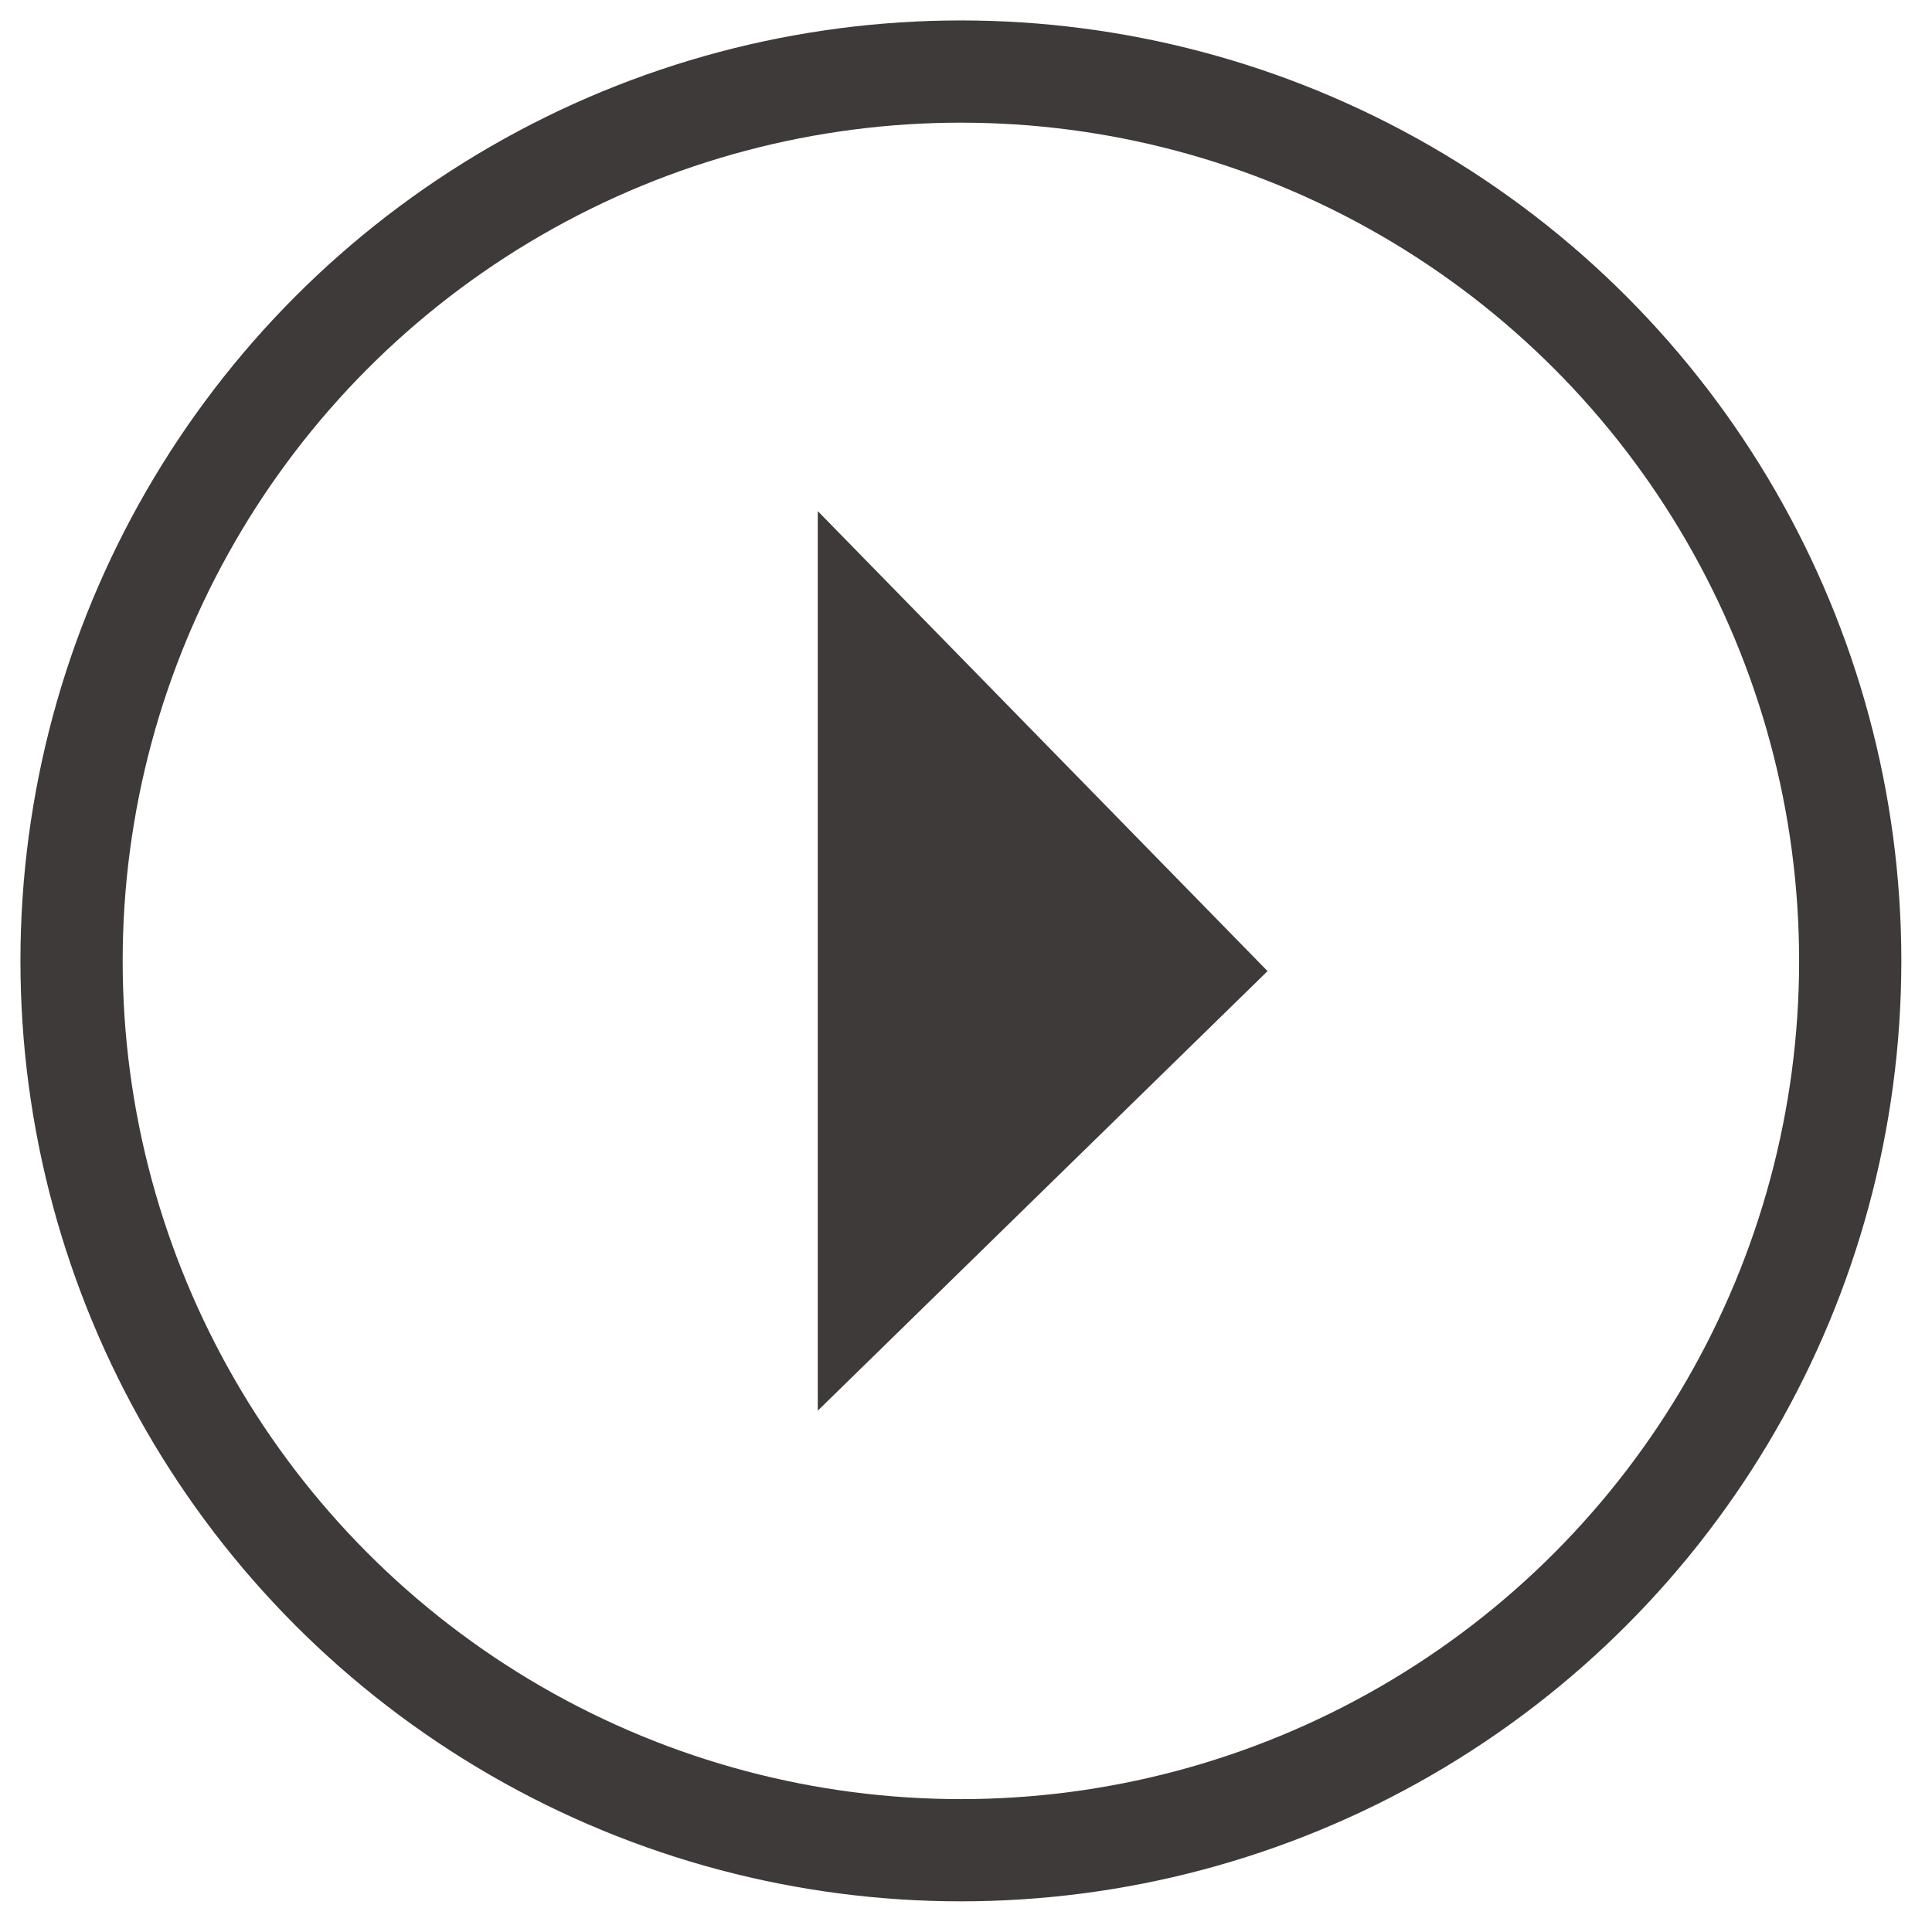
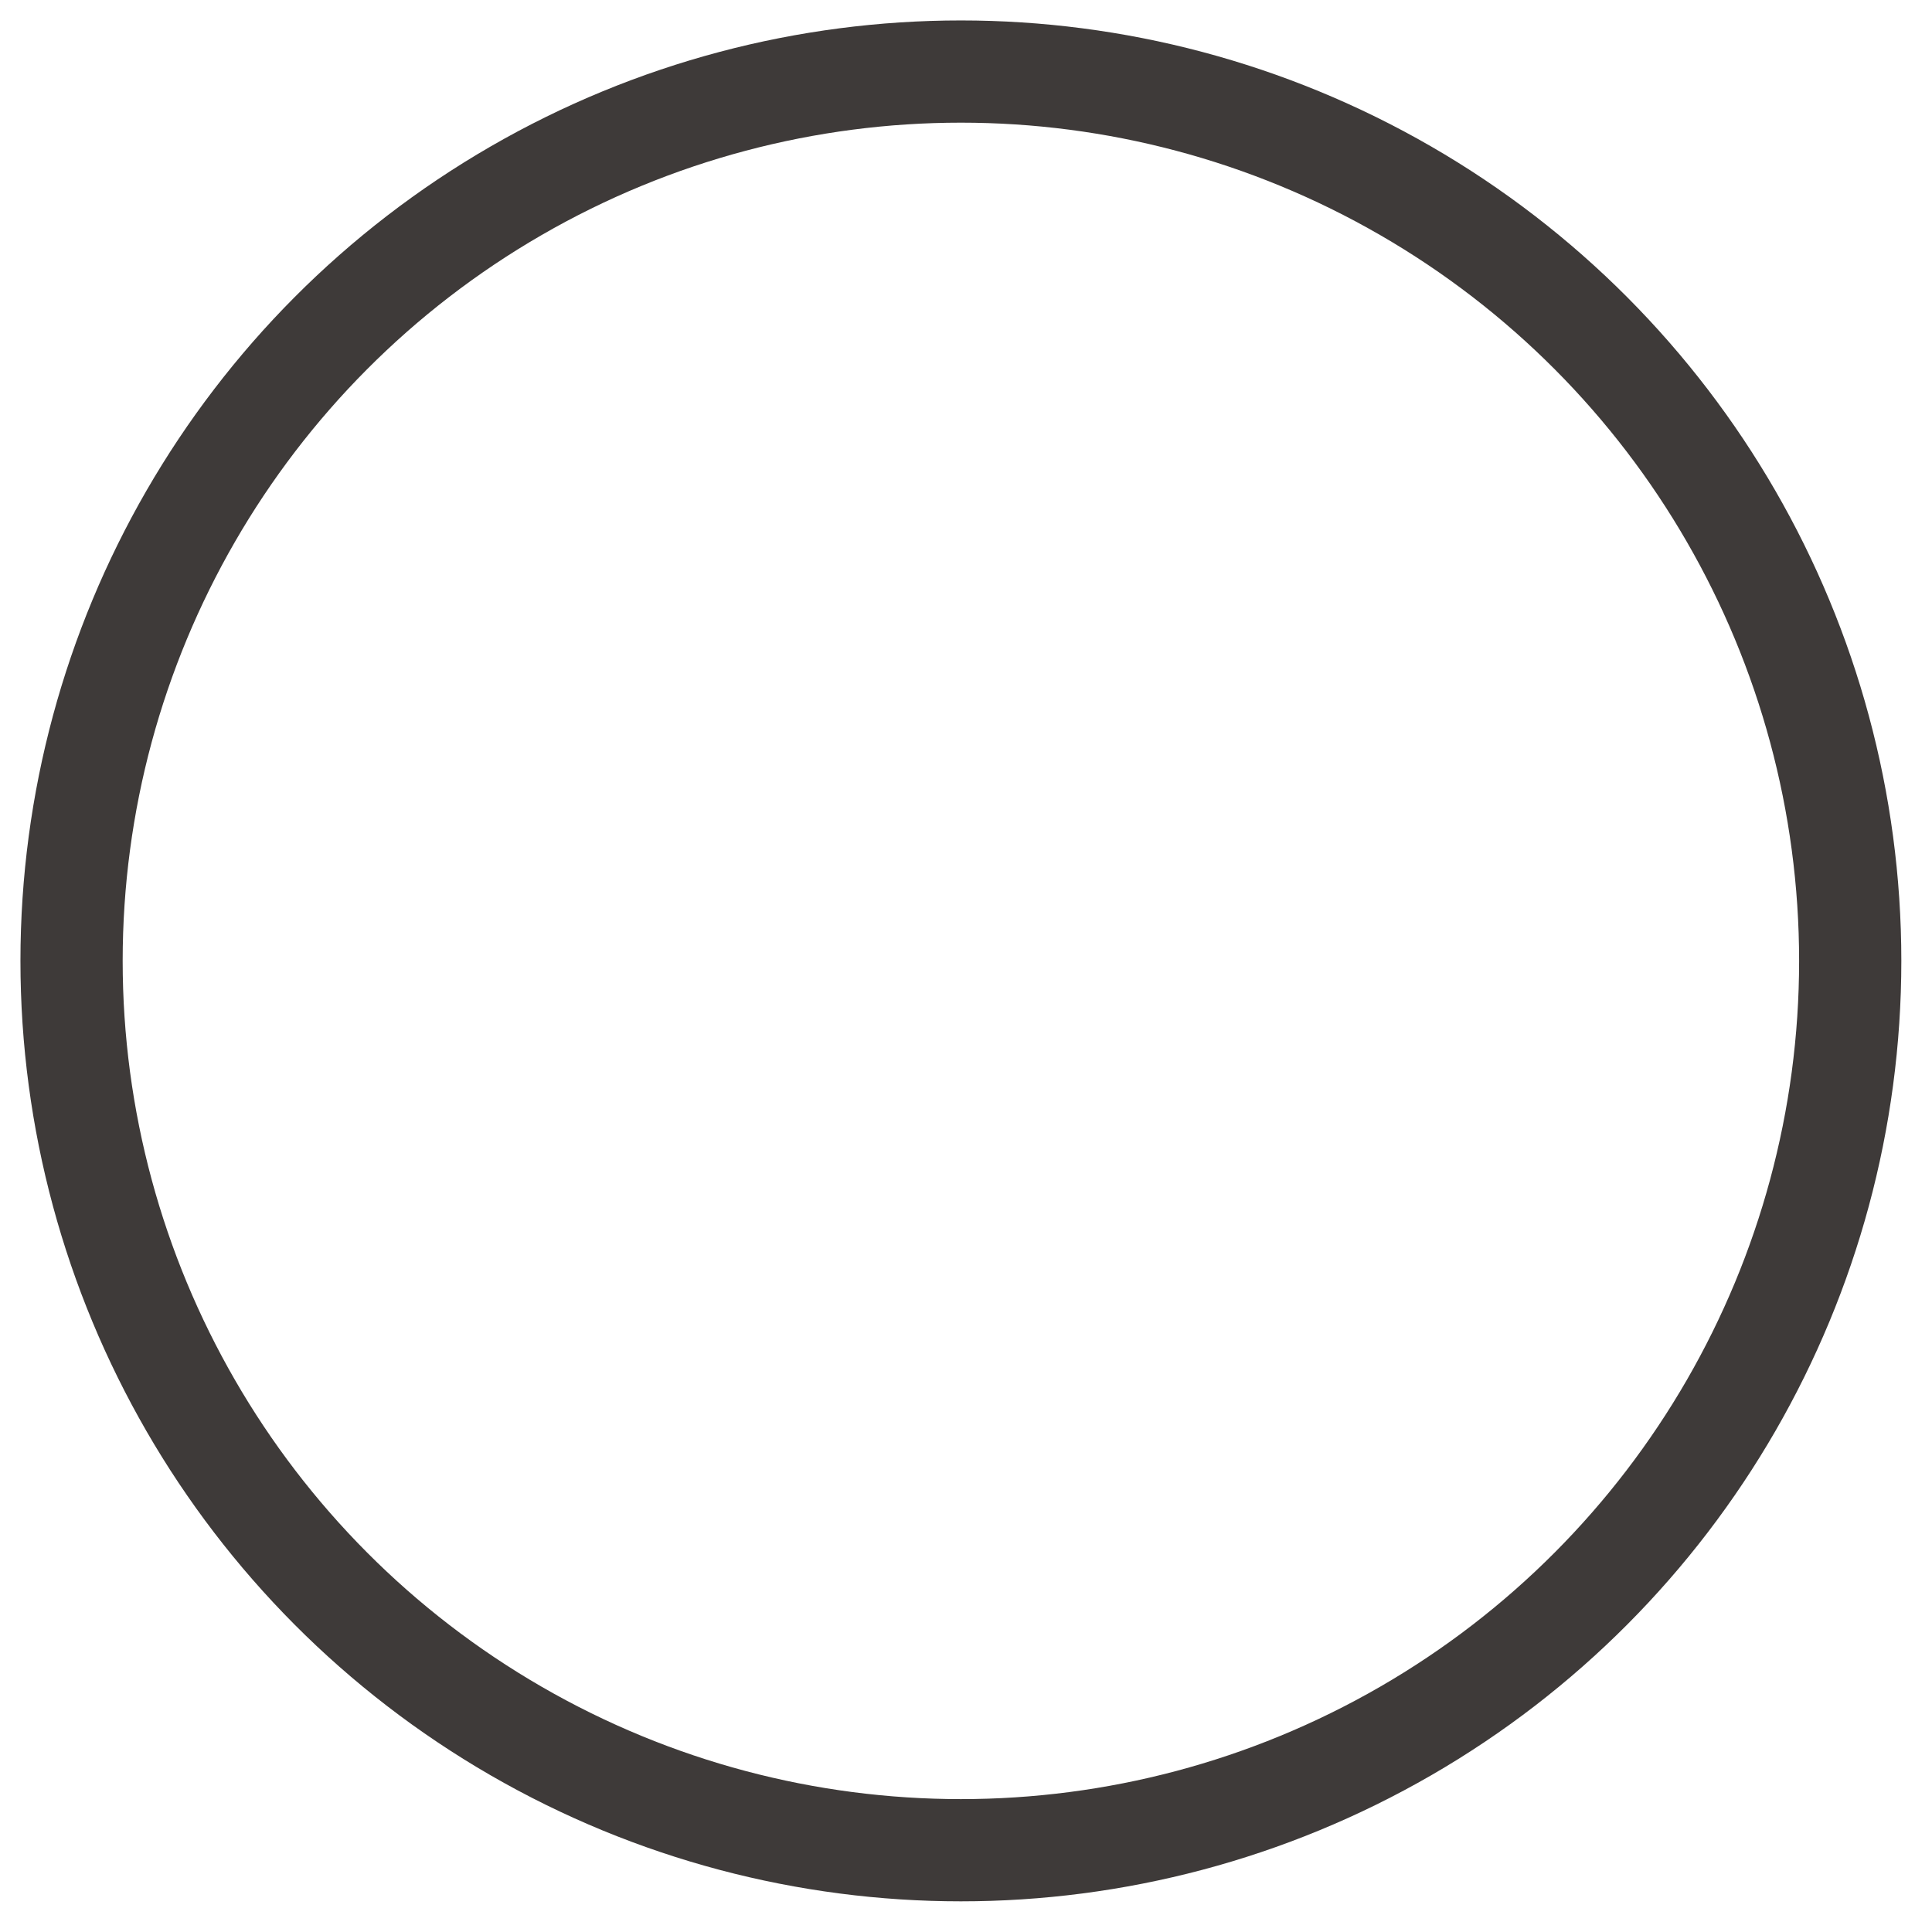
<svg xmlns="http://www.w3.org/2000/svg" version="1.1" viewBox="0 0 18.9 18.9">
  <defs>
    <style>
      .cls-1 {
        fill: none;
        stroke: #3e3a39;
        stroke-miterlimit: 10;
        stroke-width: 1px;
      }

      .cls-2 {
        fill: #3e3a39;
      }
    </style>
  </defs>
  <g>
    <g id="_レイヤー_1" data-name="レイヤー_1">
      <g>
        <circle class="cls-1" cx="9.4" cy="9.4" r="8.7" />
-         <polygon class="cls-2" points="8 5 12.4 9.5 8 13.8 8 5" />
      </g>
    </g>
  </g>
</svg>